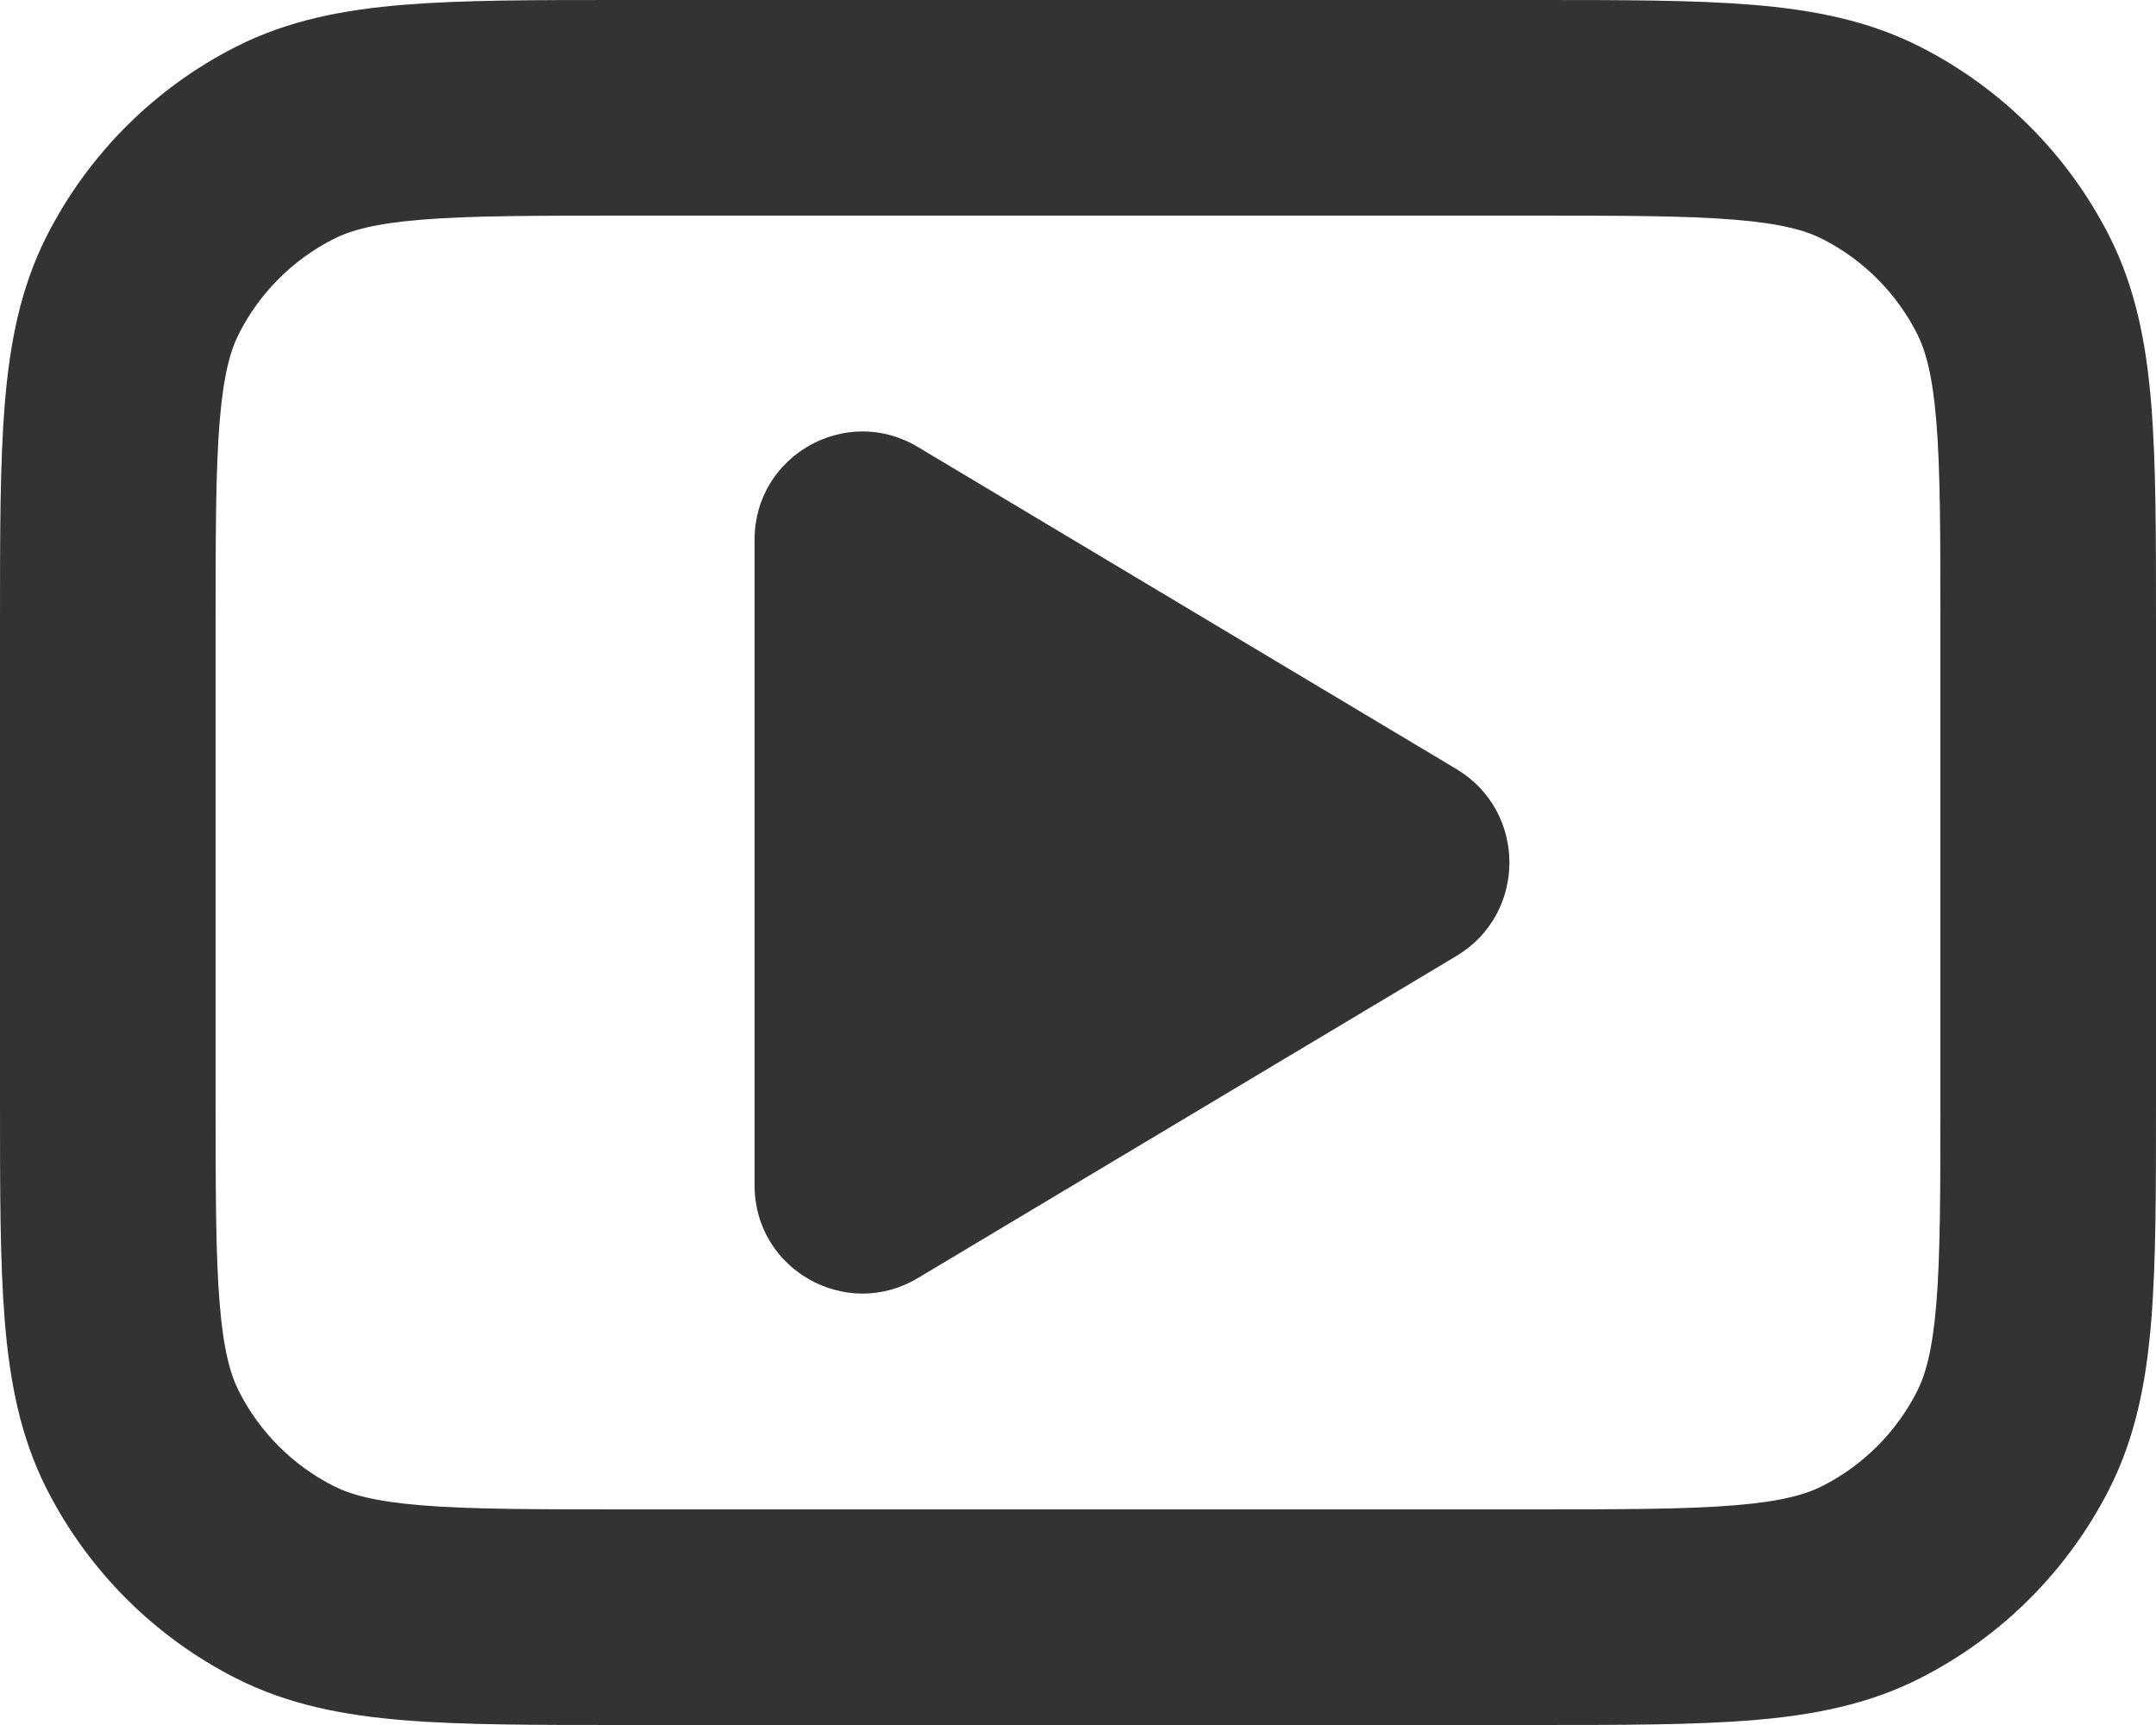
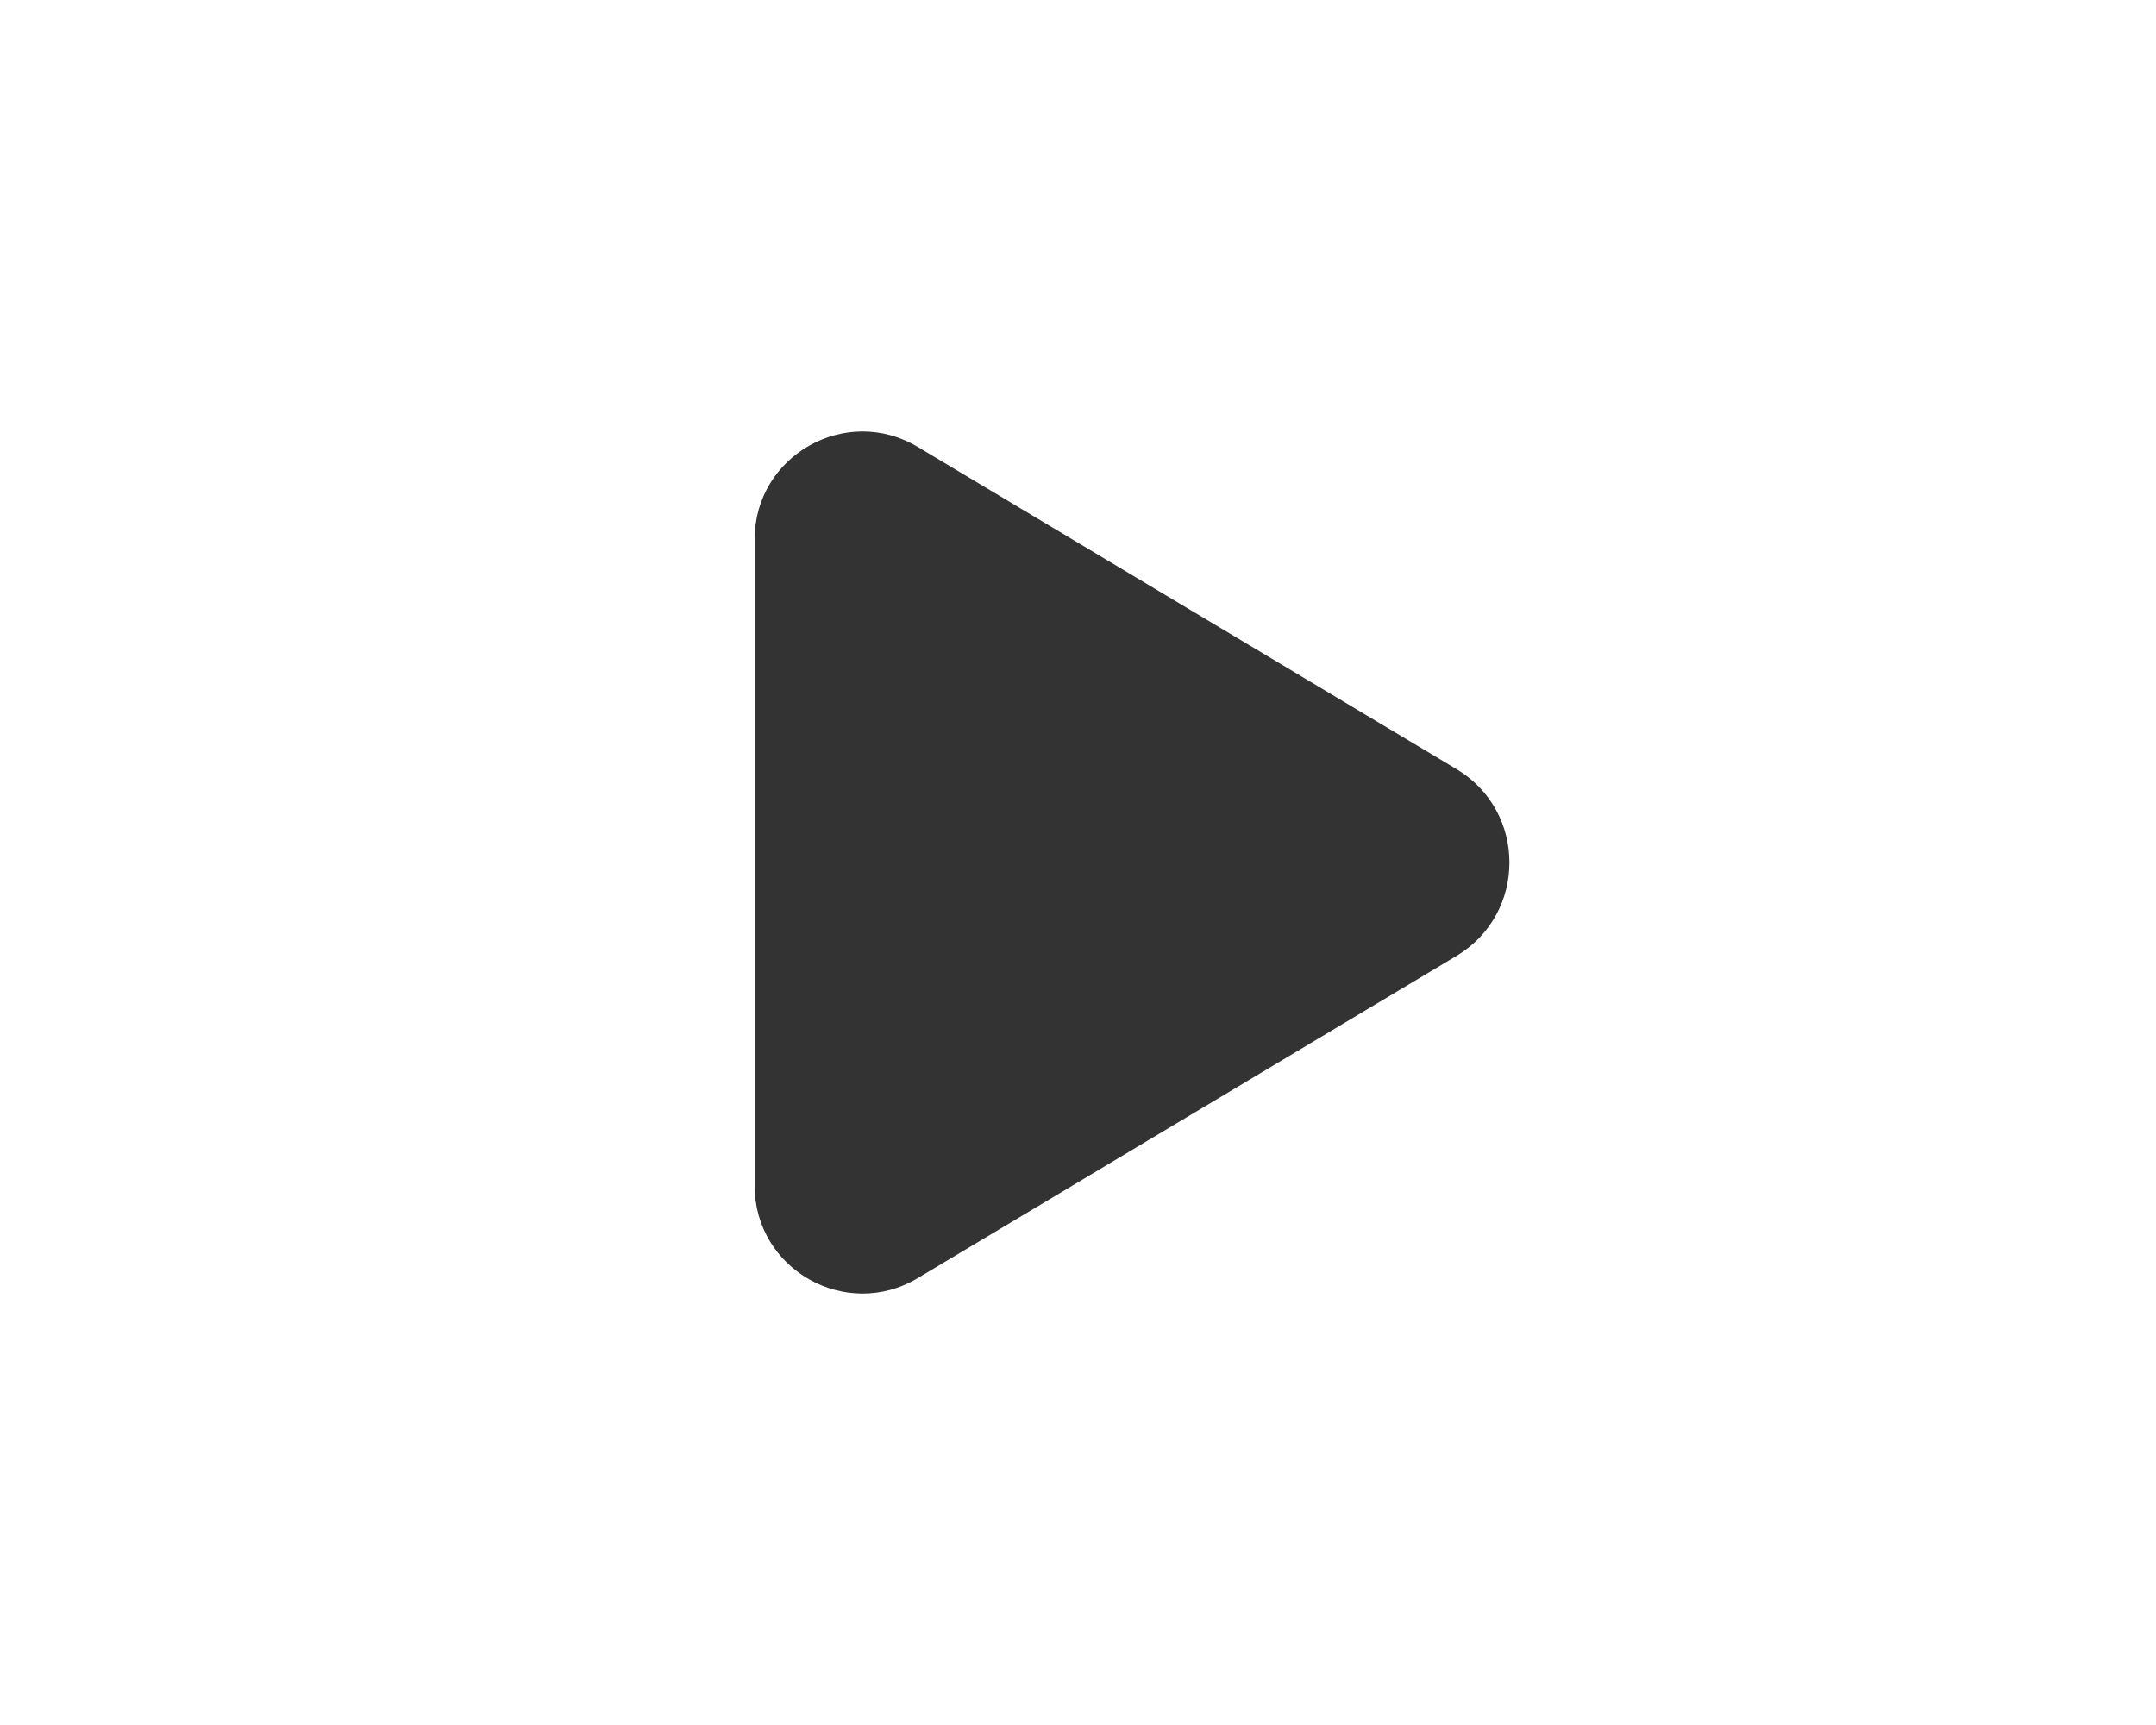
<svg xmlns="http://www.w3.org/2000/svg" width="570" height="456" viewBox="0 0 570 456" fill="none">
-   <path fill-rule="evenodd" clip-rule="evenodd" d="M570 164.123V291.877C570 314.819 570.001 333.753 568.74 349.177C567.432 365.197 564.623 379.923 557.575 393.755C546.645 415.205 529.205 432.645 507.755 443.575C493.923 450.623 479.197 453.432 463.177 454.74C447.753 456.001 428.818 456 405.876 456H164.124C141.182 456 122.247 456.001 106.823 454.74C90.803 453.432 76.077 450.623 62.245 443.575C40.795 432.645 23.355 415.205 12.425 393.755C5.378 379.923 2.568 365.197 1.26 349.177C-0.001 333.753 -0 314.818 1.31775e-05 291.875L1.87616e-05 164.125C-0 141.182 -0.001 122.248 1.26 106.823C2.568 90.803 5.378 76.077 12.425 62.245C23.355 40.795 40.795 23.355 62.245 12.425C76.077 5.377 90.803 2.568 106.823 1.26C122.247 -0.001 141.181 -0 164.123 1.23427e-05L405.877 2.29101e-05C428.819 -0 447.753 -0.001 463.177 1.26C479.197 2.568 493.923 5.378 507.755 12.425C529.205 23.355 546.645 40.795 557.575 62.245C564.623 76.077 567.432 90.803 568.74 106.823C570.001 122.247 570 141.181 570 164.123ZM511.93 111.465C510.909 98.97 509.059 92.58 506.787 88.123C501.323 77.397 492.603 68.677 481.877 63.213C477.42 60.941 471.03 59.091 458.535 58.07C445.708 57.022 429.112 57 404.7 57L165.3 57C140.888 57 124.292 57.022 111.465 58.07C98.97 59.091 92.58 60.941 88.123 63.213C77.397 68.677 68.677 77.397 63.213 88.123C60.941 92.58 59.091 98.97 58.07 111.465C57.022 124.292 57 140.888 57 165.3L57 290.7C57 315.113 57.022 331.708 58.07 344.535C59.091 357.03 60.941 363.42 63.213 367.877C68.677 378.603 77.397 387.323 88.123 392.787C92.58 395.059 98.97 396.909 111.465 397.93C124.292 398.978 140.887 399 165.3 399H404.7C429.112 399 445.708 398.978 458.535 397.93C471.03 396.909 477.42 395.059 481.877 392.787C492.603 387.323 501.323 378.603 506.787 367.877C509.059 363.42 510.909 357.03 511.93 344.535C512.978 331.708 513 315.113 513 290.7V165.3C513 140.888 512.978 124.292 511.93 111.465Z" fill="#333333" />
  <path d="M199.5 142.596C199.5 120.462 223.63 106.776 242.627 118.136L385.046 203.301C403.729 214.473 403.728 241.54 385.045 252.711L242.626 337.872C223.63 349.231 199.5 335.545 199.5 313.412V142.596Z" fill="#333333" />
</svg>